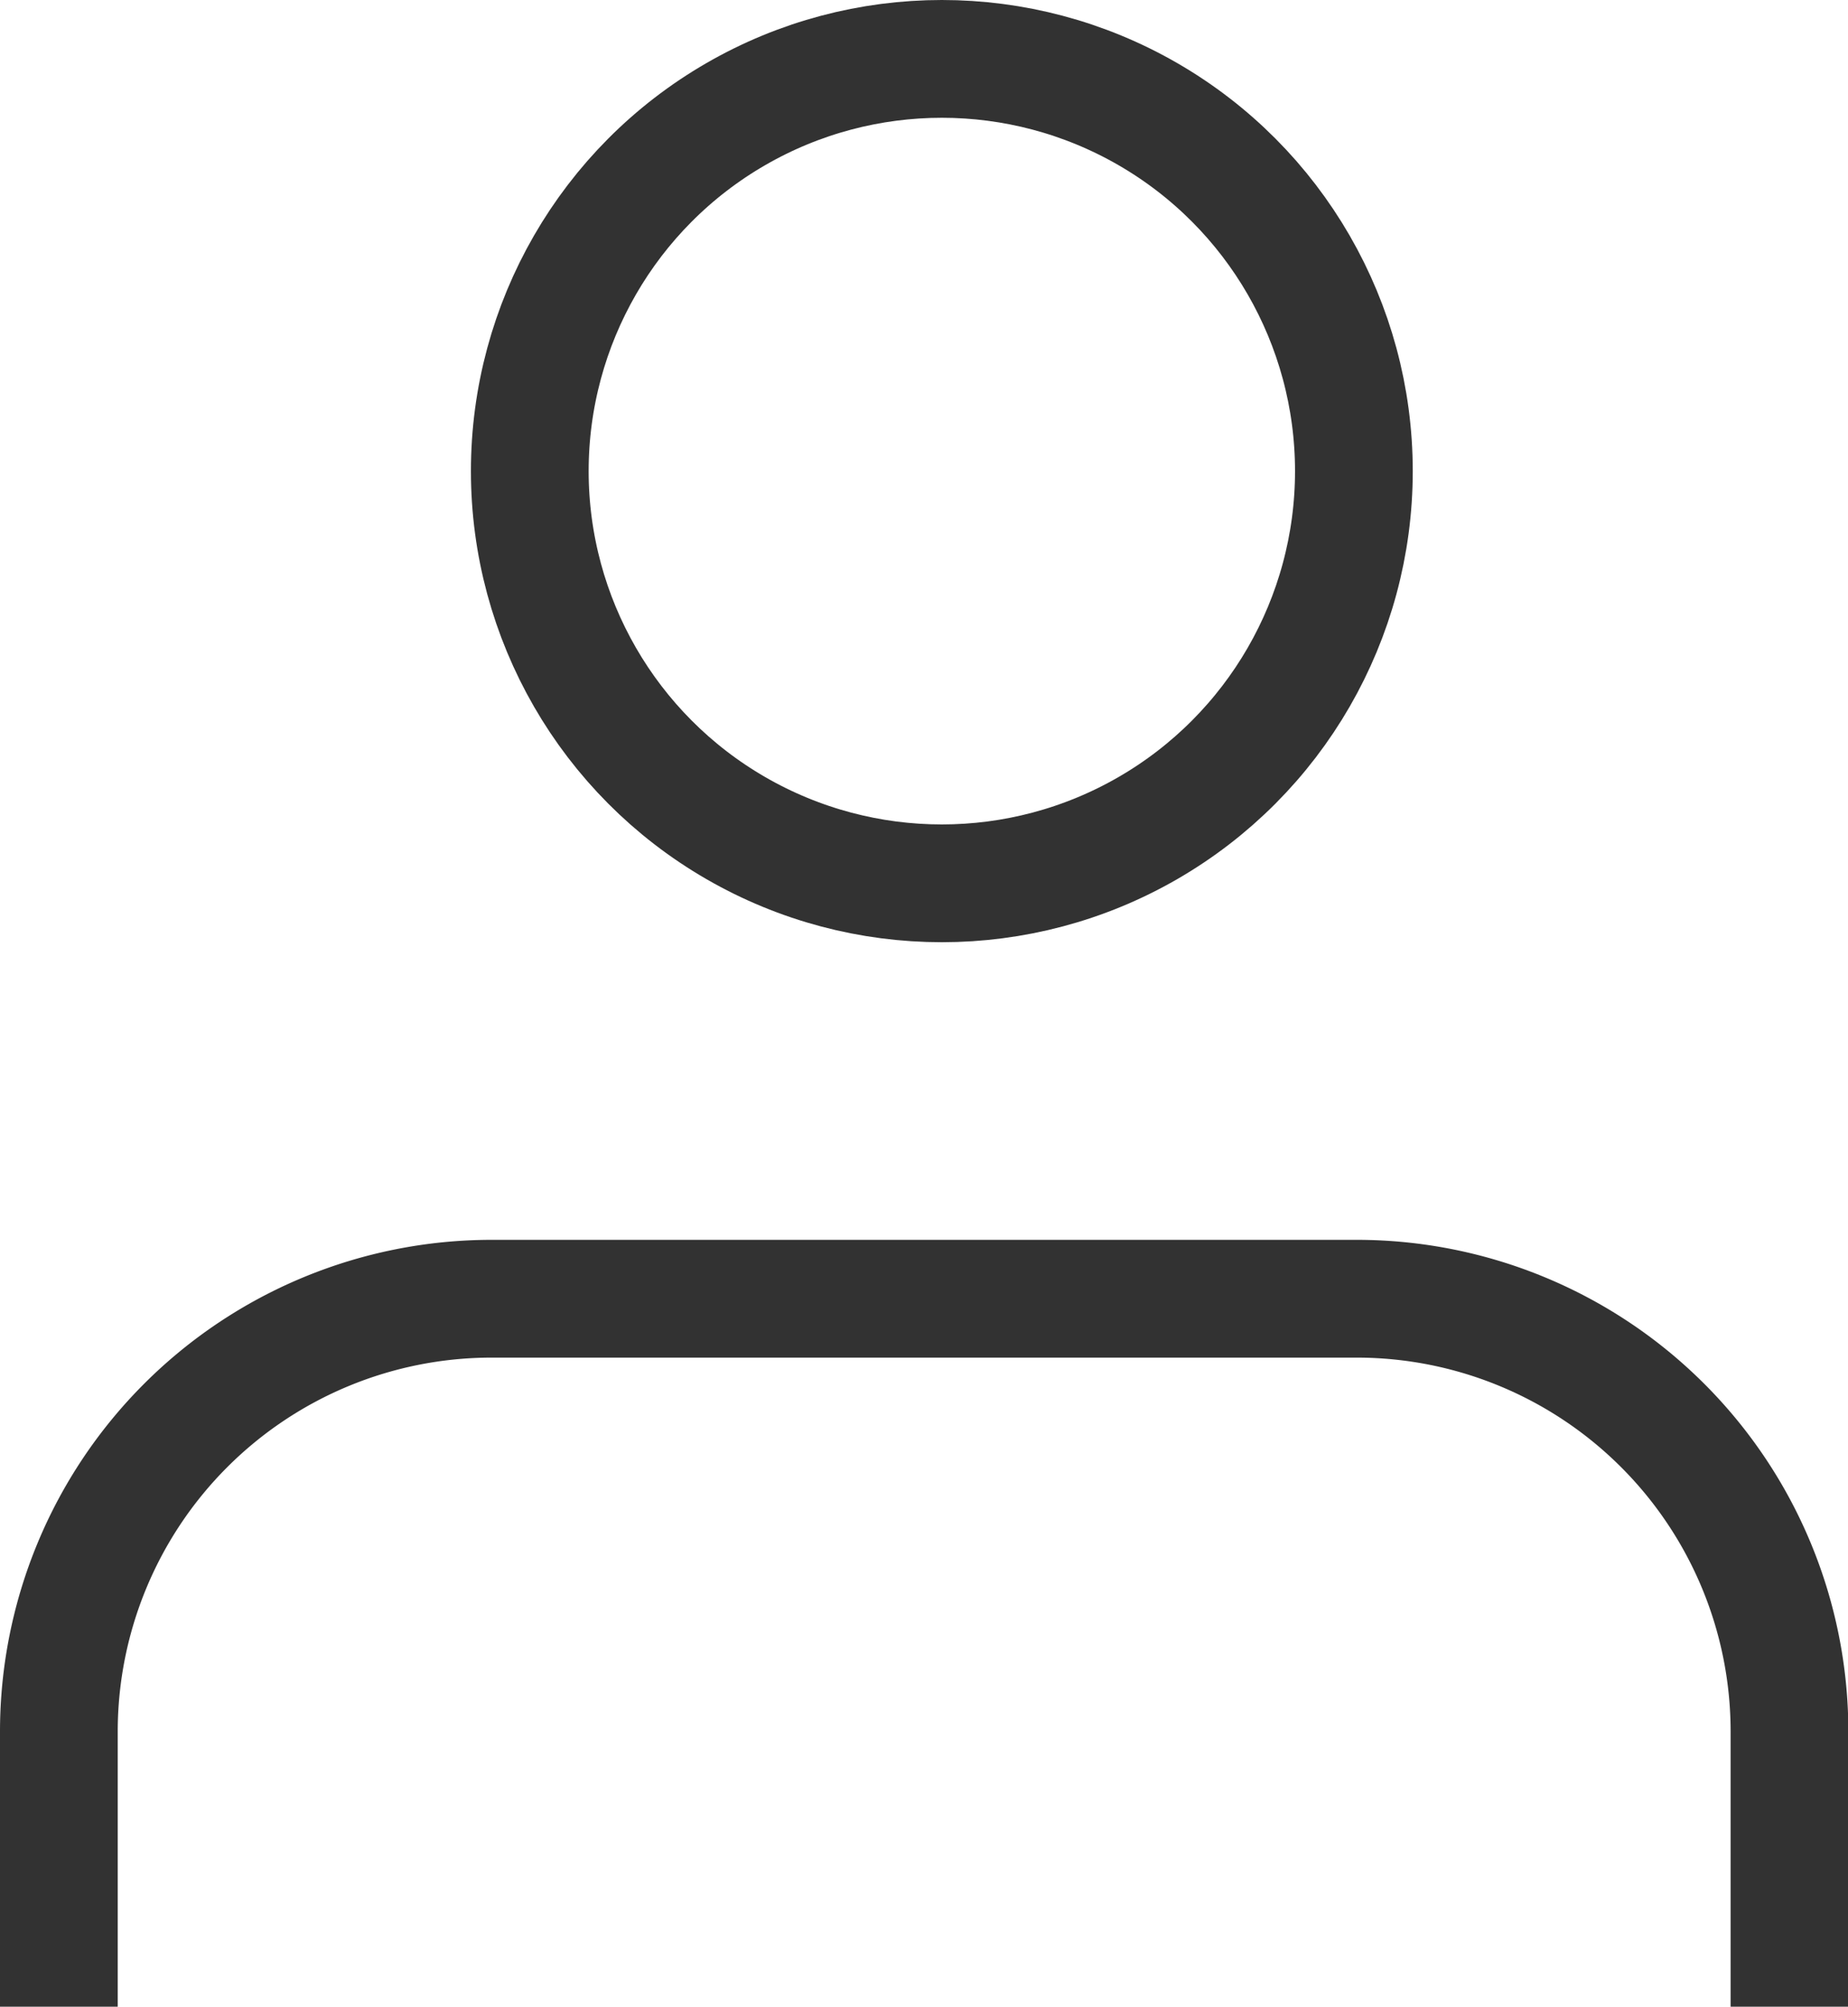
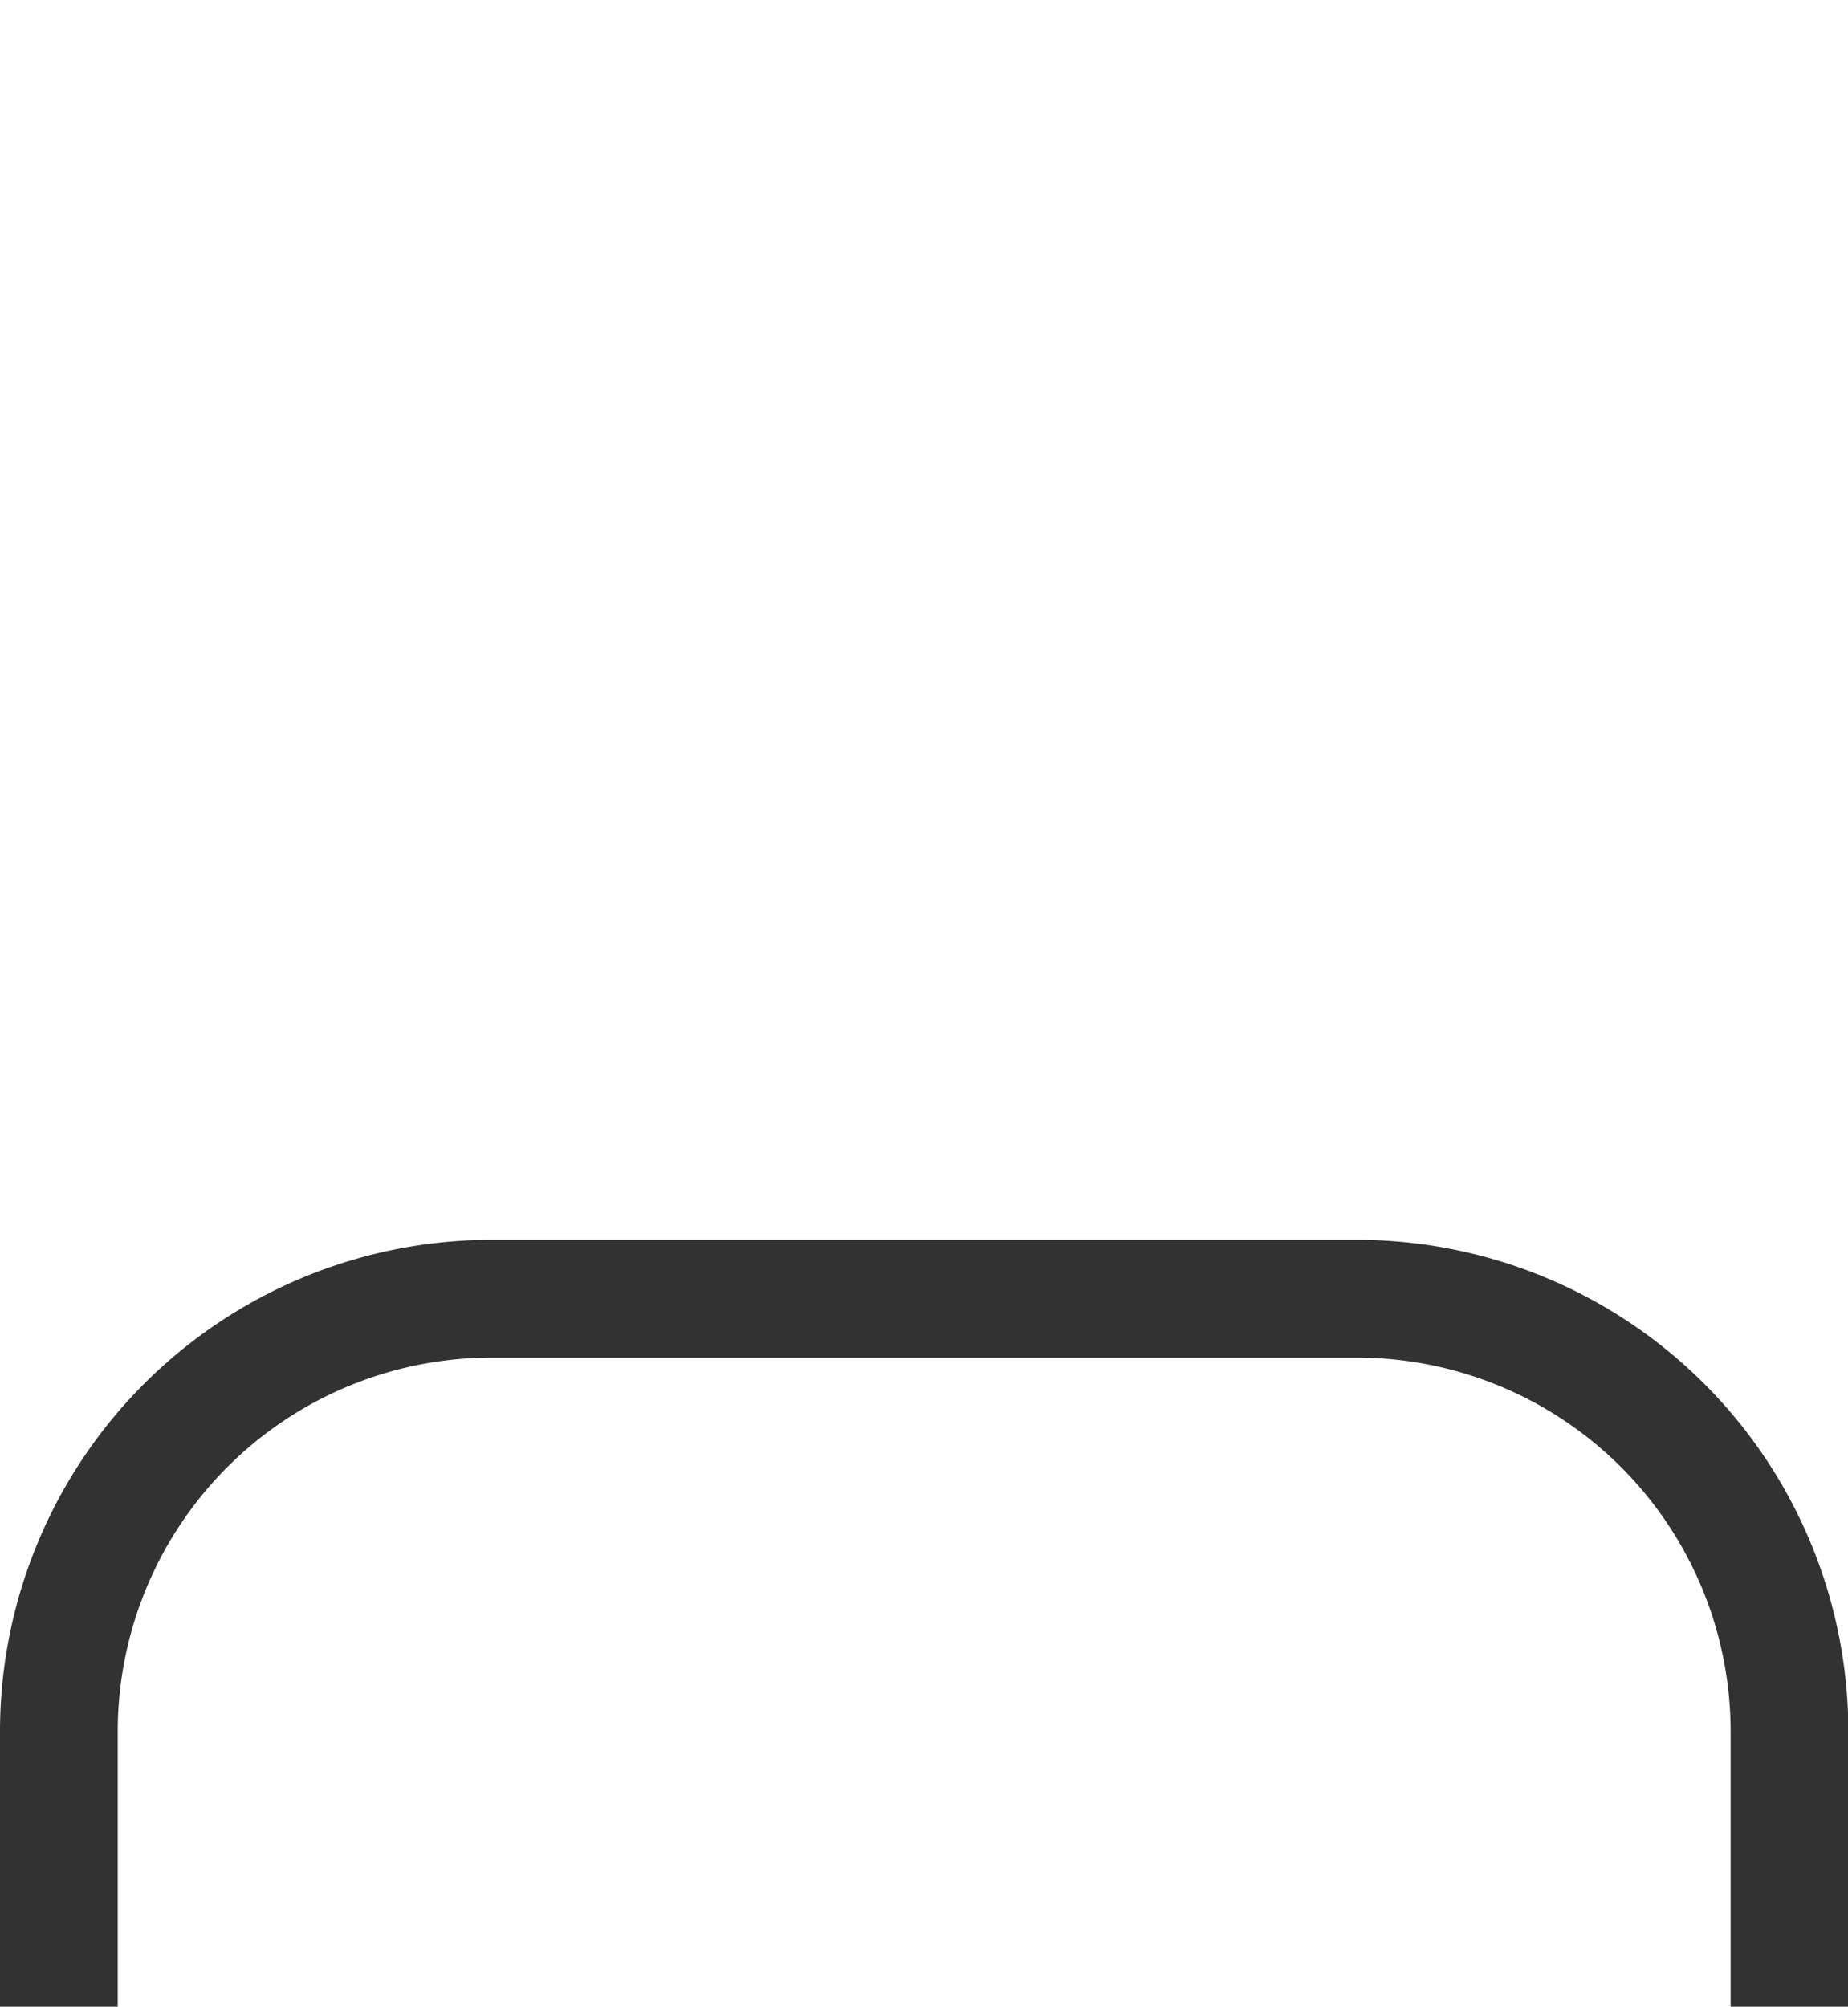
<svg xmlns="http://www.w3.org/2000/svg" width="15.697" height="17.039" viewBox="0 0 15.697 17.039">
  <g id="ico-member" transform="translate(0.5 0.5)">
    <g id="グループ_11703" data-name="グループ 11703">
      <path id="パス_28241" data-name="パス 28241" d="M15.7,18.511V16.674A3.676,3.676,0,0,0,12.023,13H4.674A3.676,3.676,0,0,0,1,16.674v1.837" transform="translate(-1 -2.473)" fill="none" stroke="#323232" stroke-linecap="square" stroke-linejoin="round" stroke-width="1" />
-       <circle id="楕円形_1347" data-name="楕円形 1347" cx="3.5" cy="3.5" r="3.5" transform="translate(4)" fill="none" stroke="#323232" stroke-linecap="round" stroke-linejoin="round" stroke-width="1" />
    </g>
  </g>
</svg>